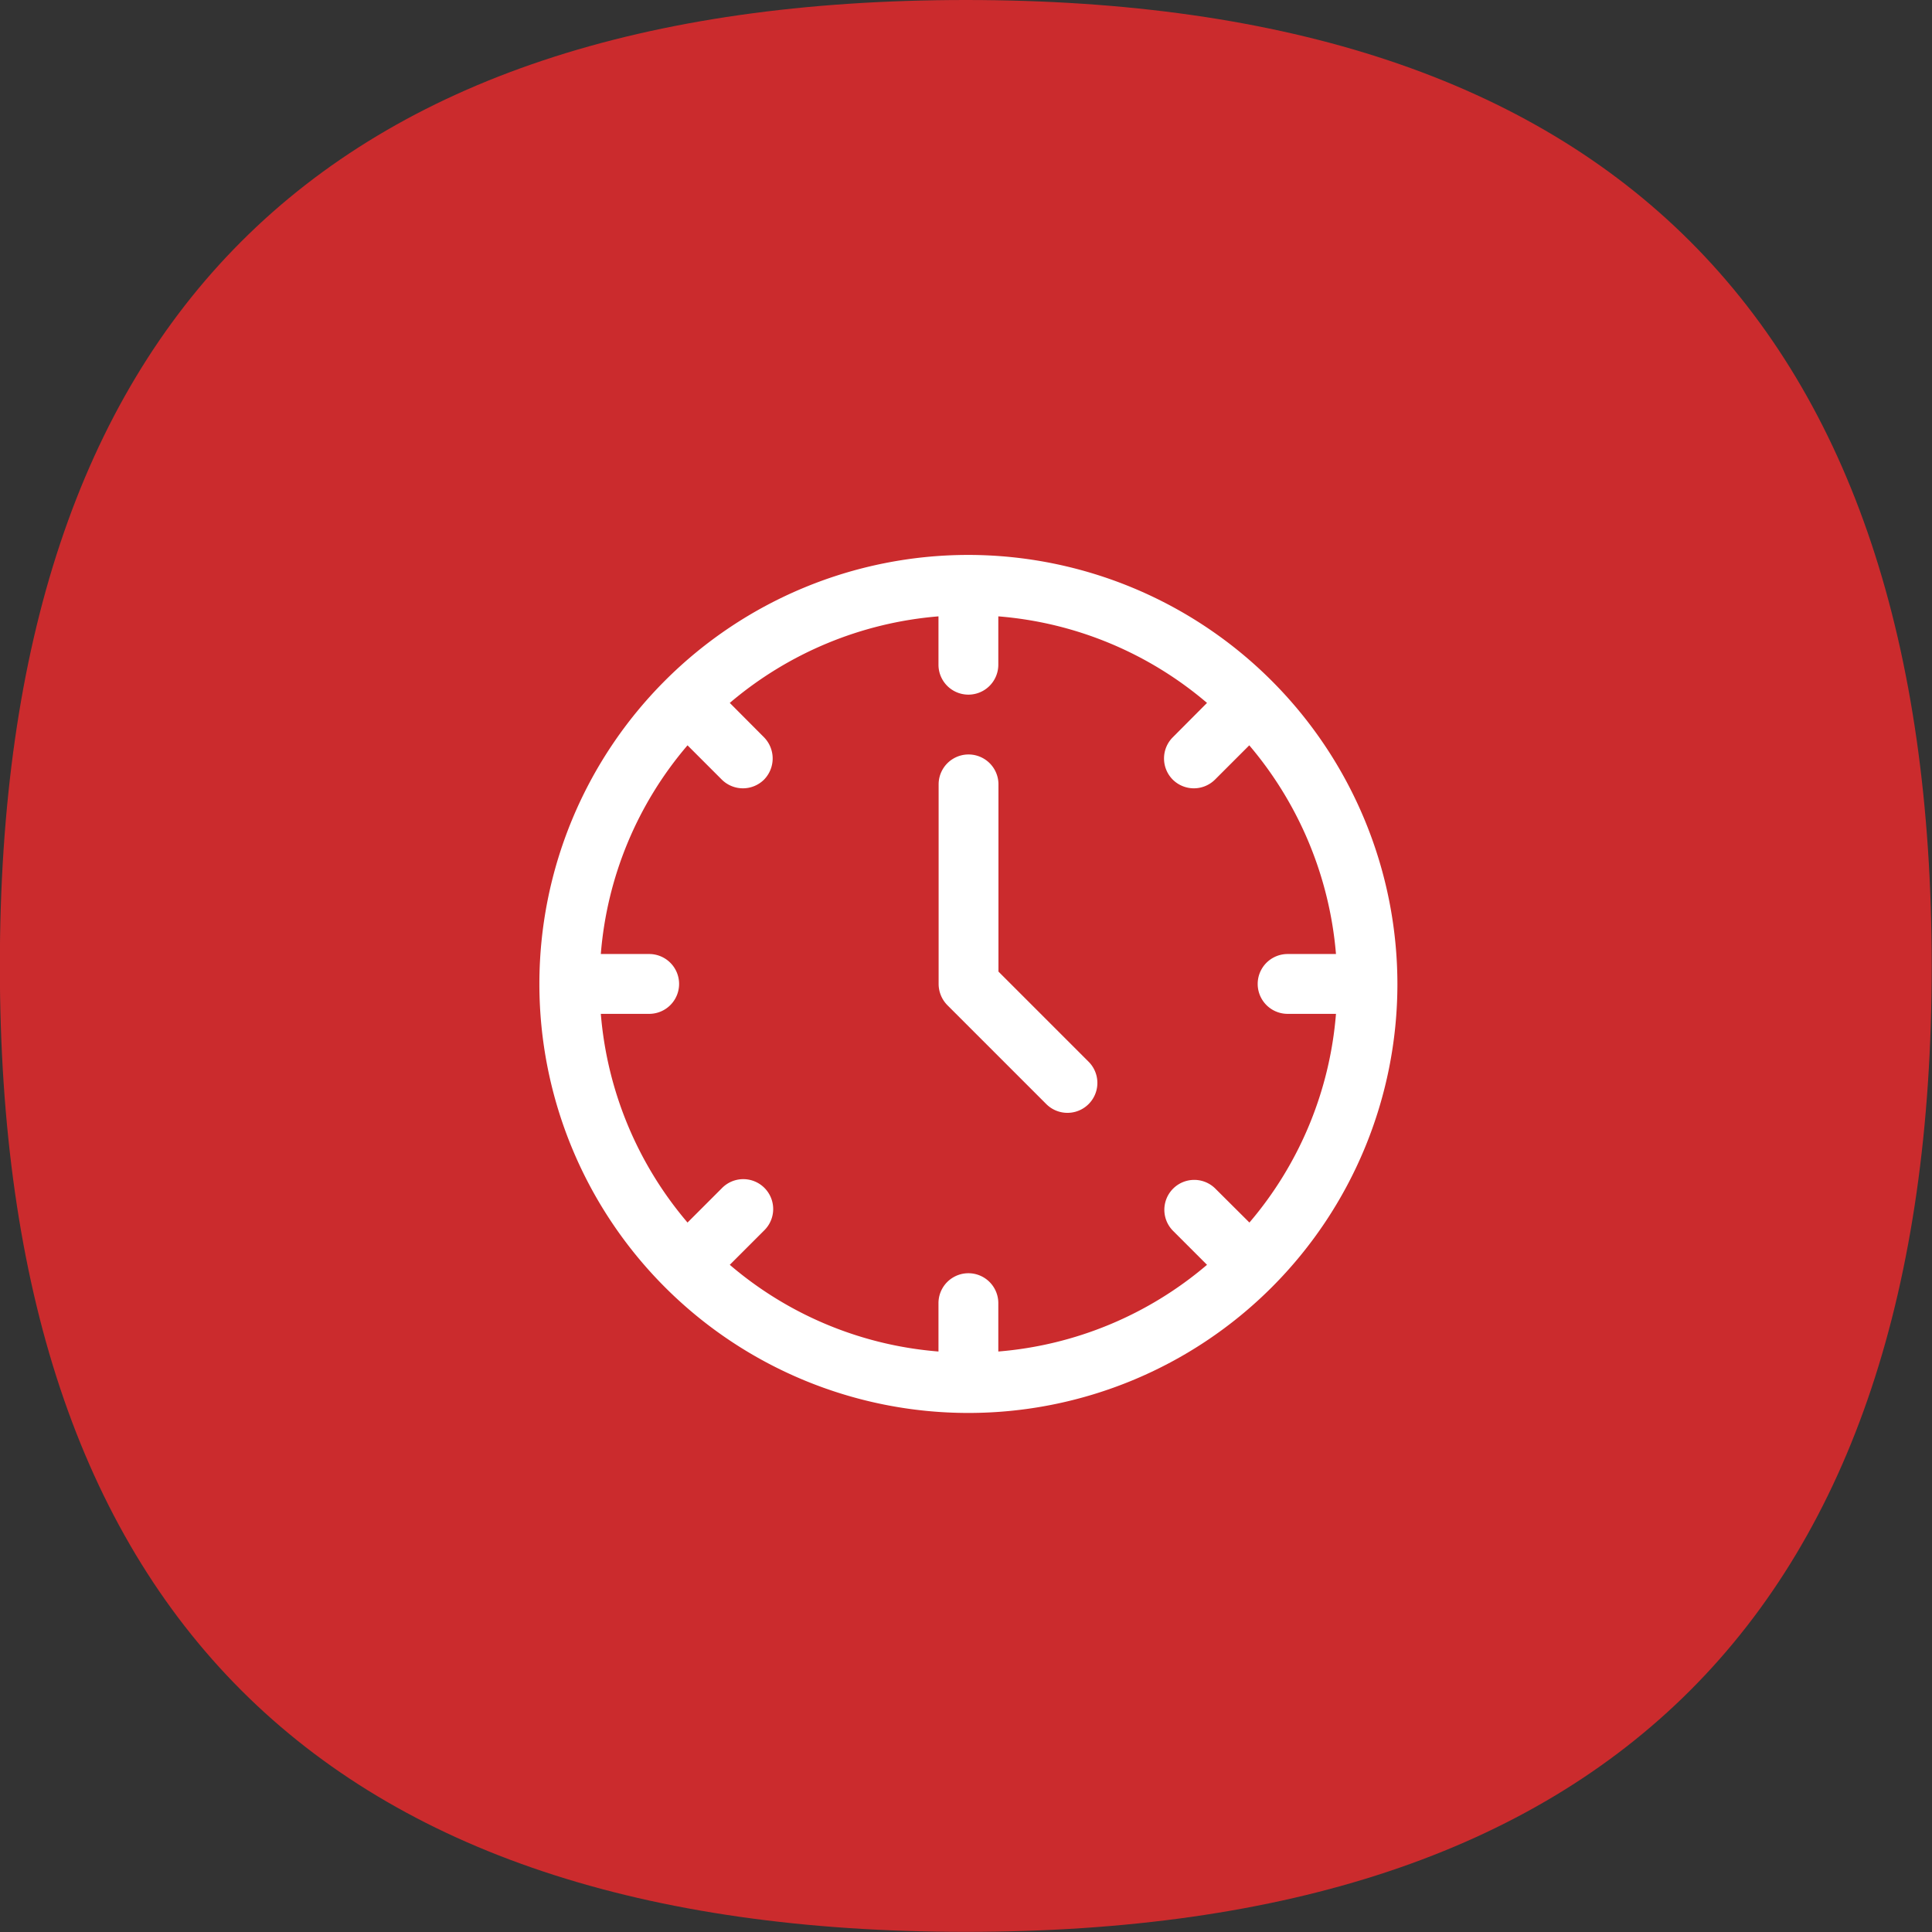
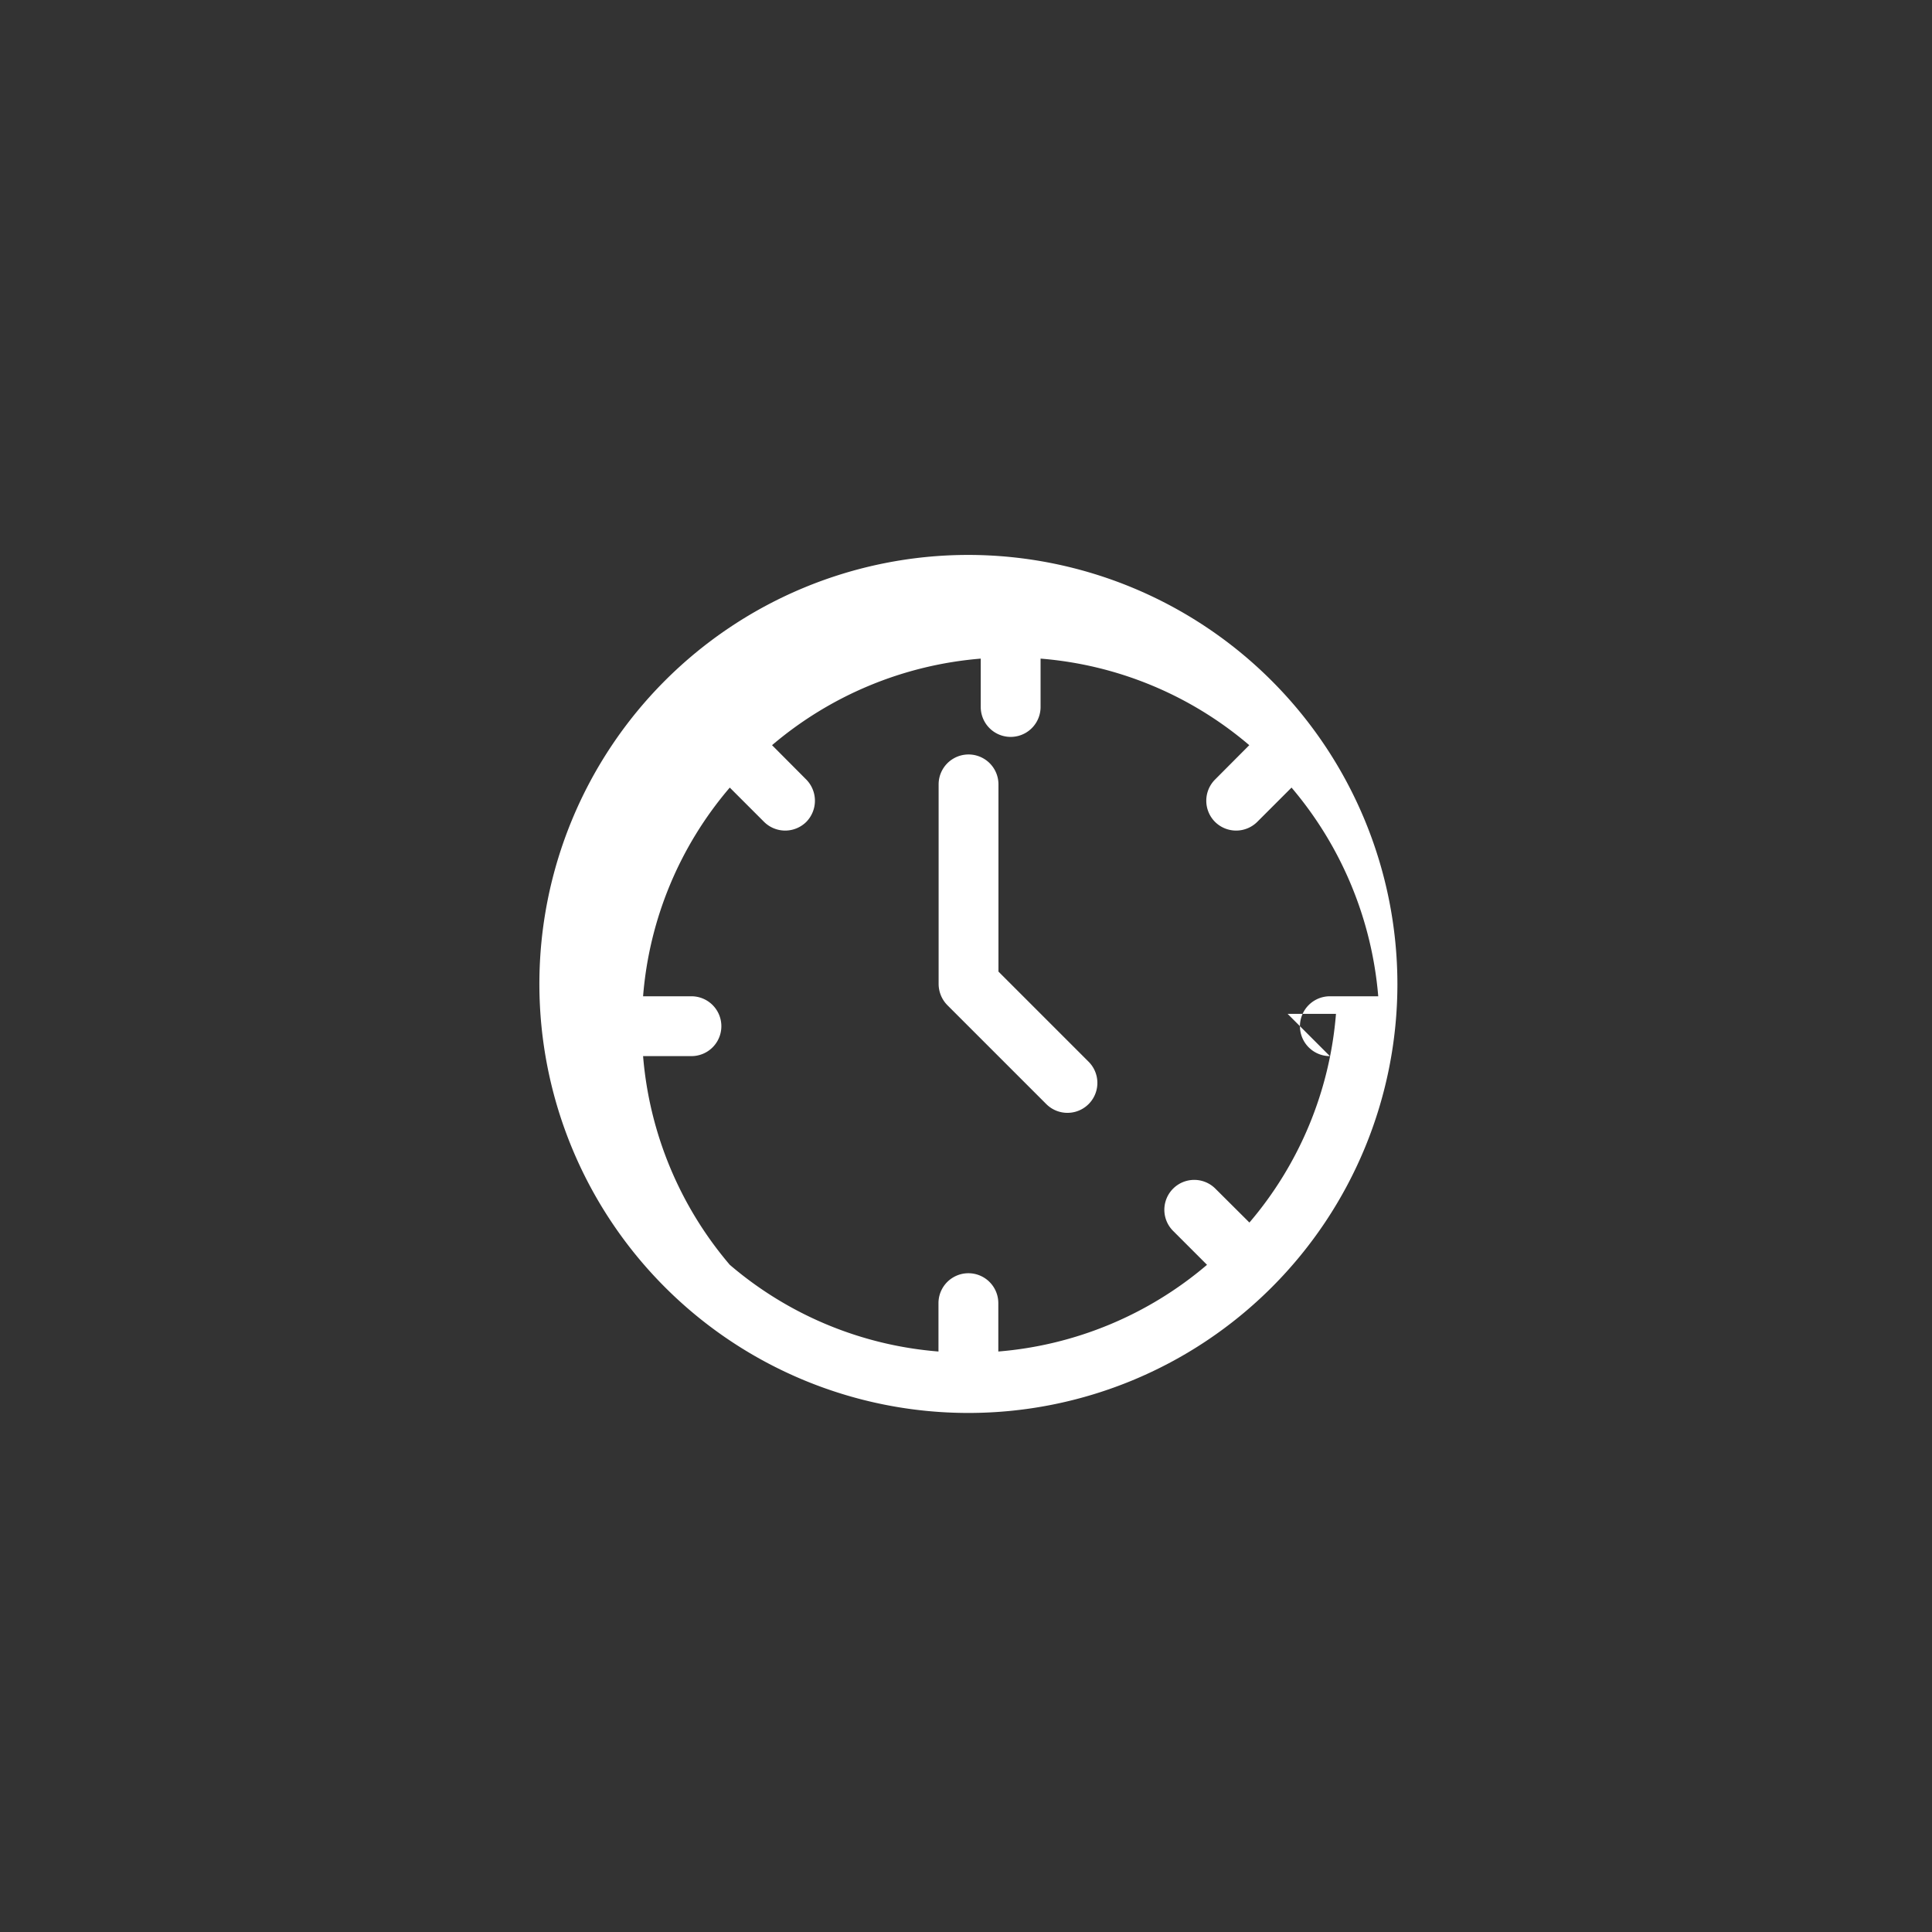
<svg xmlns="http://www.w3.org/2000/svg" width="133.03" height="133.03" viewBox="0 0 133.03 133.03">
  <rect x="0" y="0" width="133.03" height="133.03" fill="#333333" stroke="none" />
  <defs>
    <style>
      .cls-1 {
        fill: #cb2b2d;
      }

      .cls-1, .cls-2 {
        fill-rule: evenodd;
      }

      .cls-2 {
        fill: #fff;
      }
    </style>
  </defs>
-   <path id="Shape_317_2_copy_3" data-name="Shape 317 2 copy 3" class="cls-1" d="M1295.9,4293.26q0-66.51,66.51-66.51t66.51,66.51q0,66.51-66.51,66.51T1295.9,4293.26Z" transform="translate(-1295.91 -4226.75)" />
-   <path class="cls-2" d="M1362.59,4264.96a29.54,29.54,0,1,0,29.54,29.54A29.571,29.571,0,0,0,1362.59,4264.96Zm21.98,31.6h3.33a25.22,25.22,0,0,1-5.96,14.37l-2.37-2.36a2.058,2.058,0,0,0-2.91,2.91l2.36,2.36a25.306,25.306,0,0,1-14.37,5.97v-3.33a2.06,2.06,0,0,0-4.12,0v3.33a25.164,25.164,0,0,1-14.37-5.97l2.36-2.36a2.058,2.058,0,1,0-2.91-2.91l-2.36,2.36a25.334,25.334,0,0,1-5.97-14.37h3.33a2.06,2.06,0,0,0,0-4.12h-3.33a25.164,25.164,0,0,1,5.97-14.37l2.36,2.36a2.064,2.064,0,0,0,2.91,0,2.083,2.083,0,0,0,0-2.91l-2.36-2.37a25.363,25.363,0,0,1,14.37-5.96v3.33a2.06,2.06,0,1,0,4.12,0v-3.33a25.22,25.22,0,0,1,14.37,5.96l-2.36,2.37a2.064,2.064,0,0,0,0,2.91,2.064,2.064,0,0,0,2.91,0l2.36-2.36a25.442,25.442,0,0,1,5.97,14.37h-3.33a2.06,2.06,0,1,0,0,4.12h0Zm-13.7,3.3a2.061,2.061,0,1,1-2.92,2.91l-6.81-6.81a2.092,2.092,0,0,1-.6-1.46v-13.74a2.06,2.06,0,0,1,4.12,0v12.89l6.21,6.21h0Z" transform="translate(-1295.91 -4226.75)" />
+   <path class="cls-2" d="M1362.59,4264.96a29.54,29.54,0,1,0,29.54,29.54A29.571,29.571,0,0,0,1362.59,4264.96Zm21.98,31.6h3.33a25.22,25.22,0,0,1-5.96,14.37l-2.37-2.36a2.058,2.058,0,0,0-2.91,2.91l2.36,2.36a25.306,25.306,0,0,1-14.37,5.97v-3.33a2.06,2.06,0,0,0-4.12,0v3.33a25.164,25.164,0,0,1-14.37-5.97l2.36-2.36l-2.36,2.36a25.334,25.334,0,0,1-5.97-14.37h3.33a2.06,2.06,0,0,0,0-4.12h-3.33a25.164,25.164,0,0,1,5.97-14.37l2.36,2.36a2.064,2.064,0,0,0,2.91,0,2.083,2.083,0,0,0,0-2.91l-2.36-2.37a25.363,25.363,0,0,1,14.37-5.96v3.33a2.06,2.06,0,1,0,4.12,0v-3.33a25.22,25.22,0,0,1,14.37,5.96l-2.36,2.37a2.064,2.064,0,0,0,0,2.91,2.064,2.064,0,0,0,2.91,0l2.36-2.36a25.442,25.442,0,0,1,5.97,14.37h-3.33a2.06,2.06,0,1,0,0,4.12h0Zm-13.7,3.3a2.061,2.061,0,1,1-2.92,2.91l-6.81-6.81a2.092,2.092,0,0,1-.6-1.46v-13.74a2.06,2.06,0,0,1,4.12,0v12.89l6.21,6.21h0Z" transform="translate(-1295.91 -4226.75)" />
</svg>